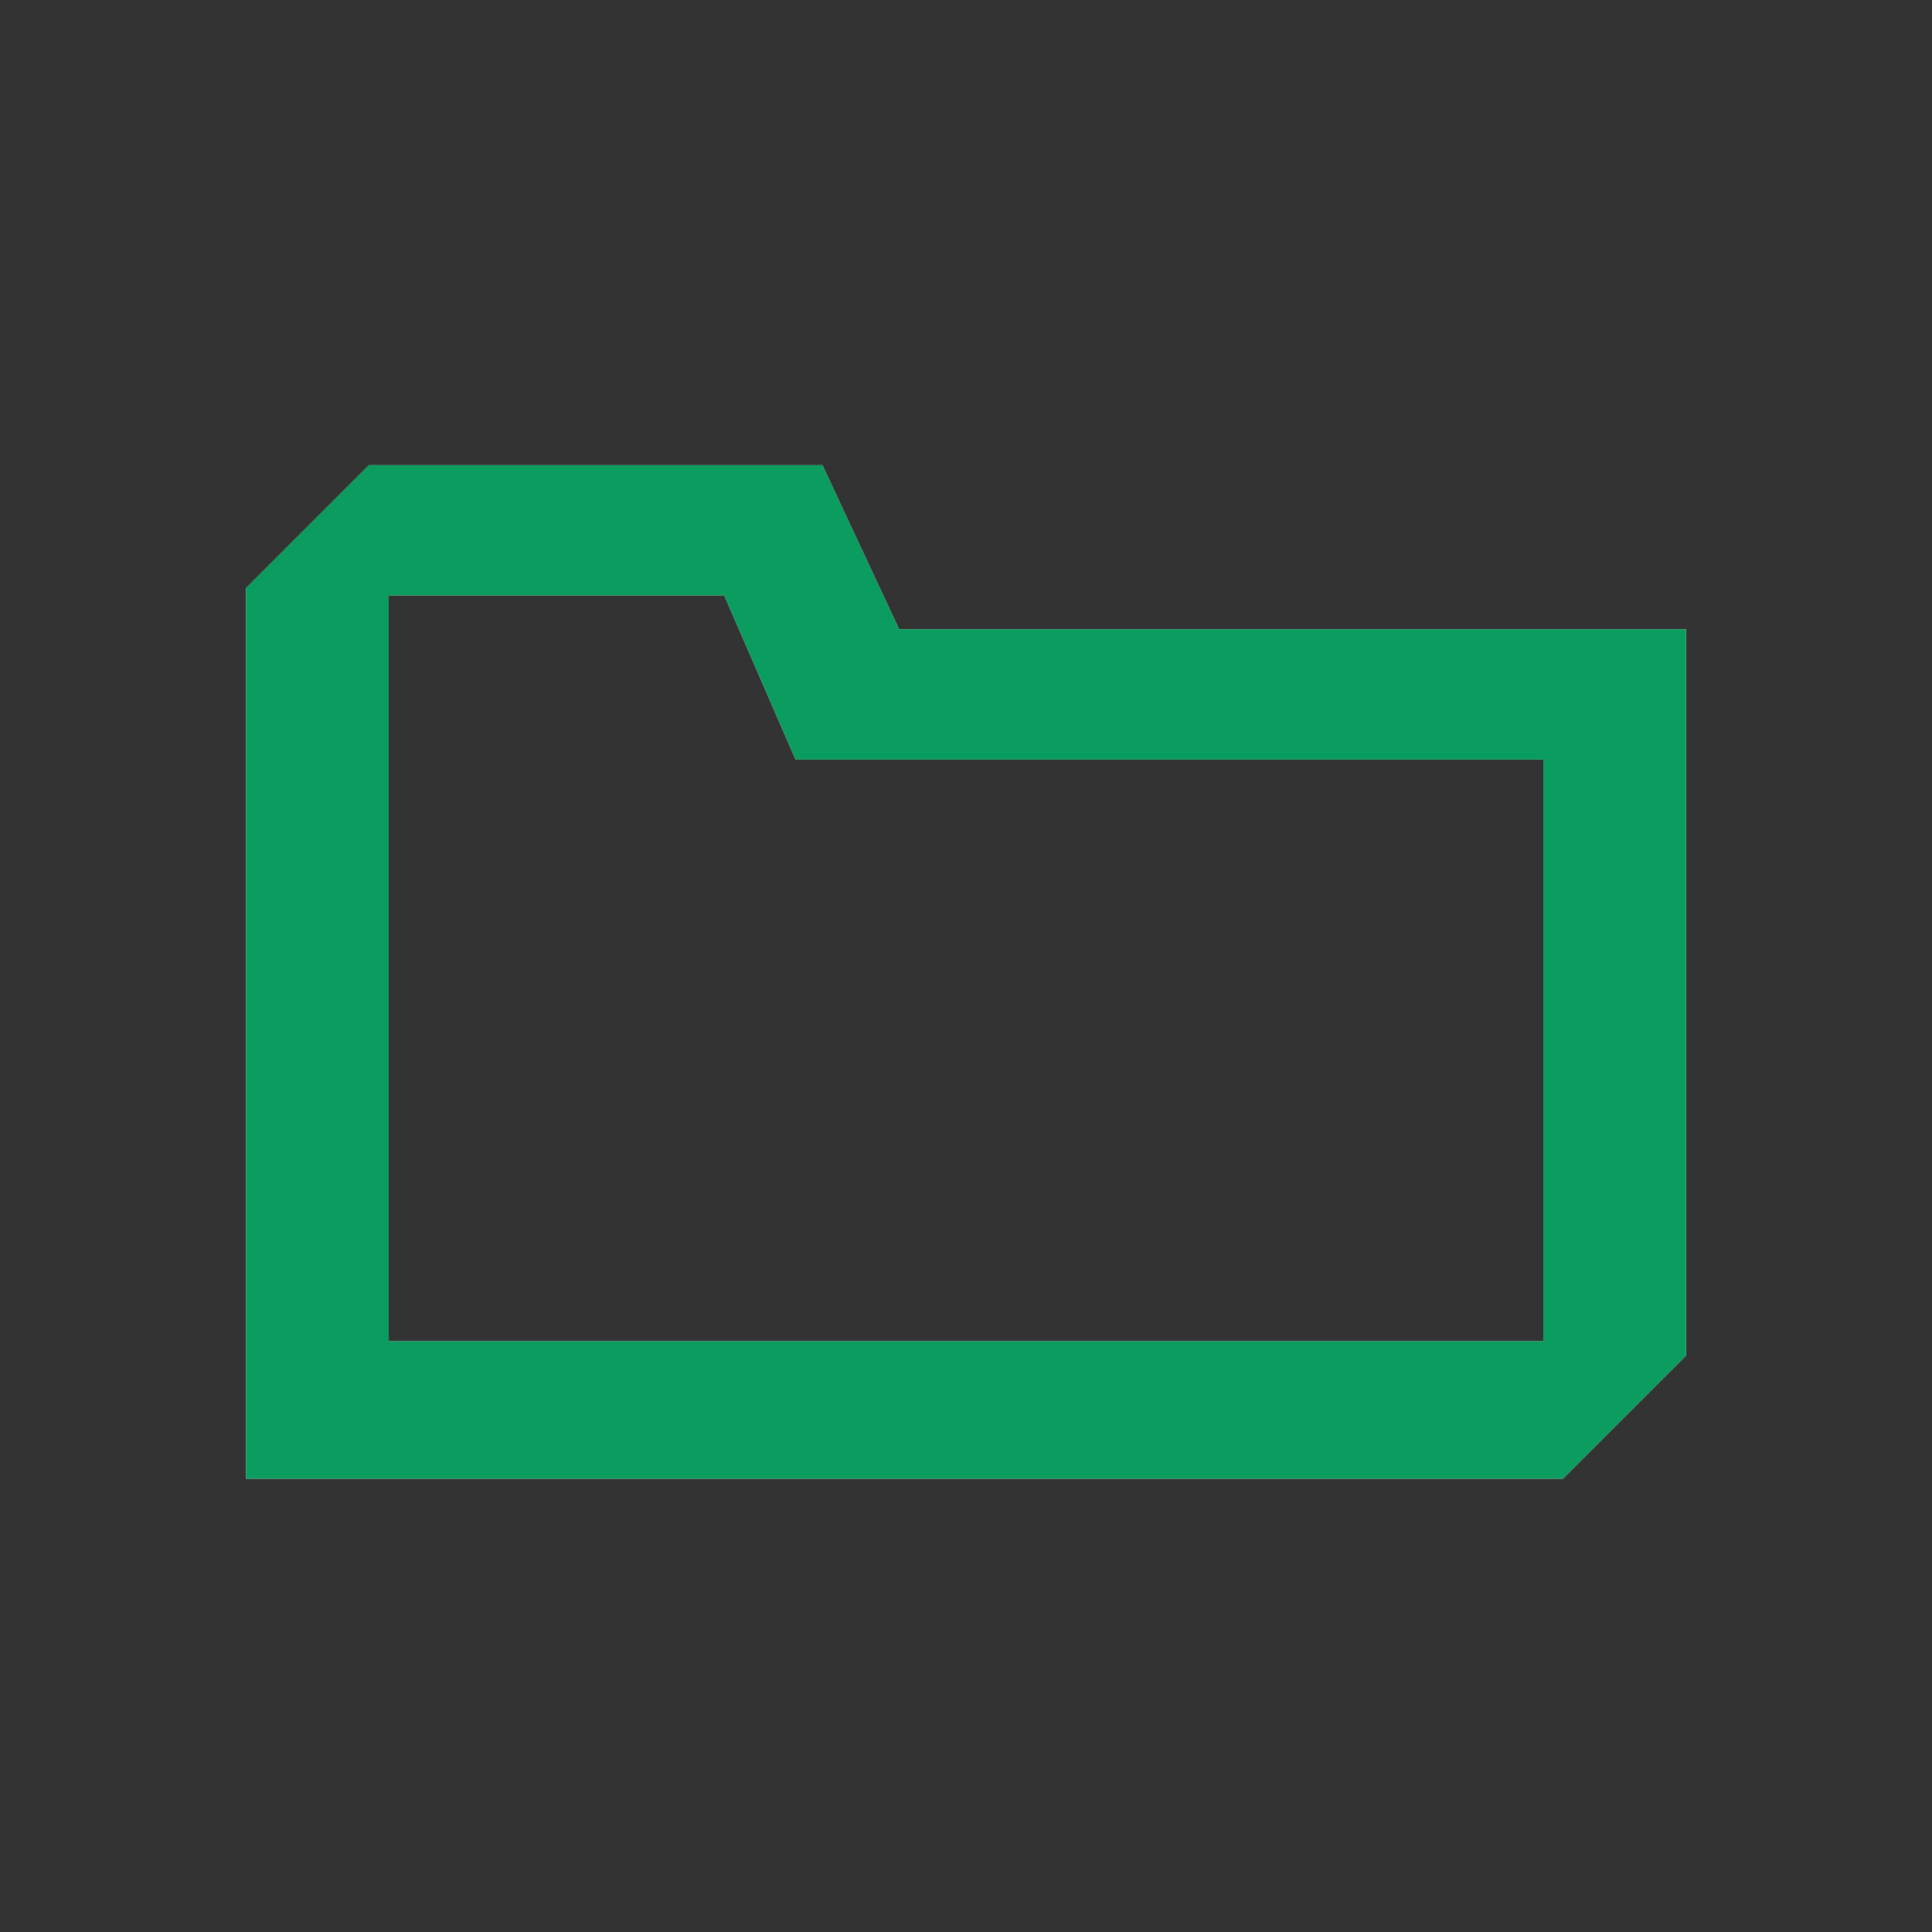
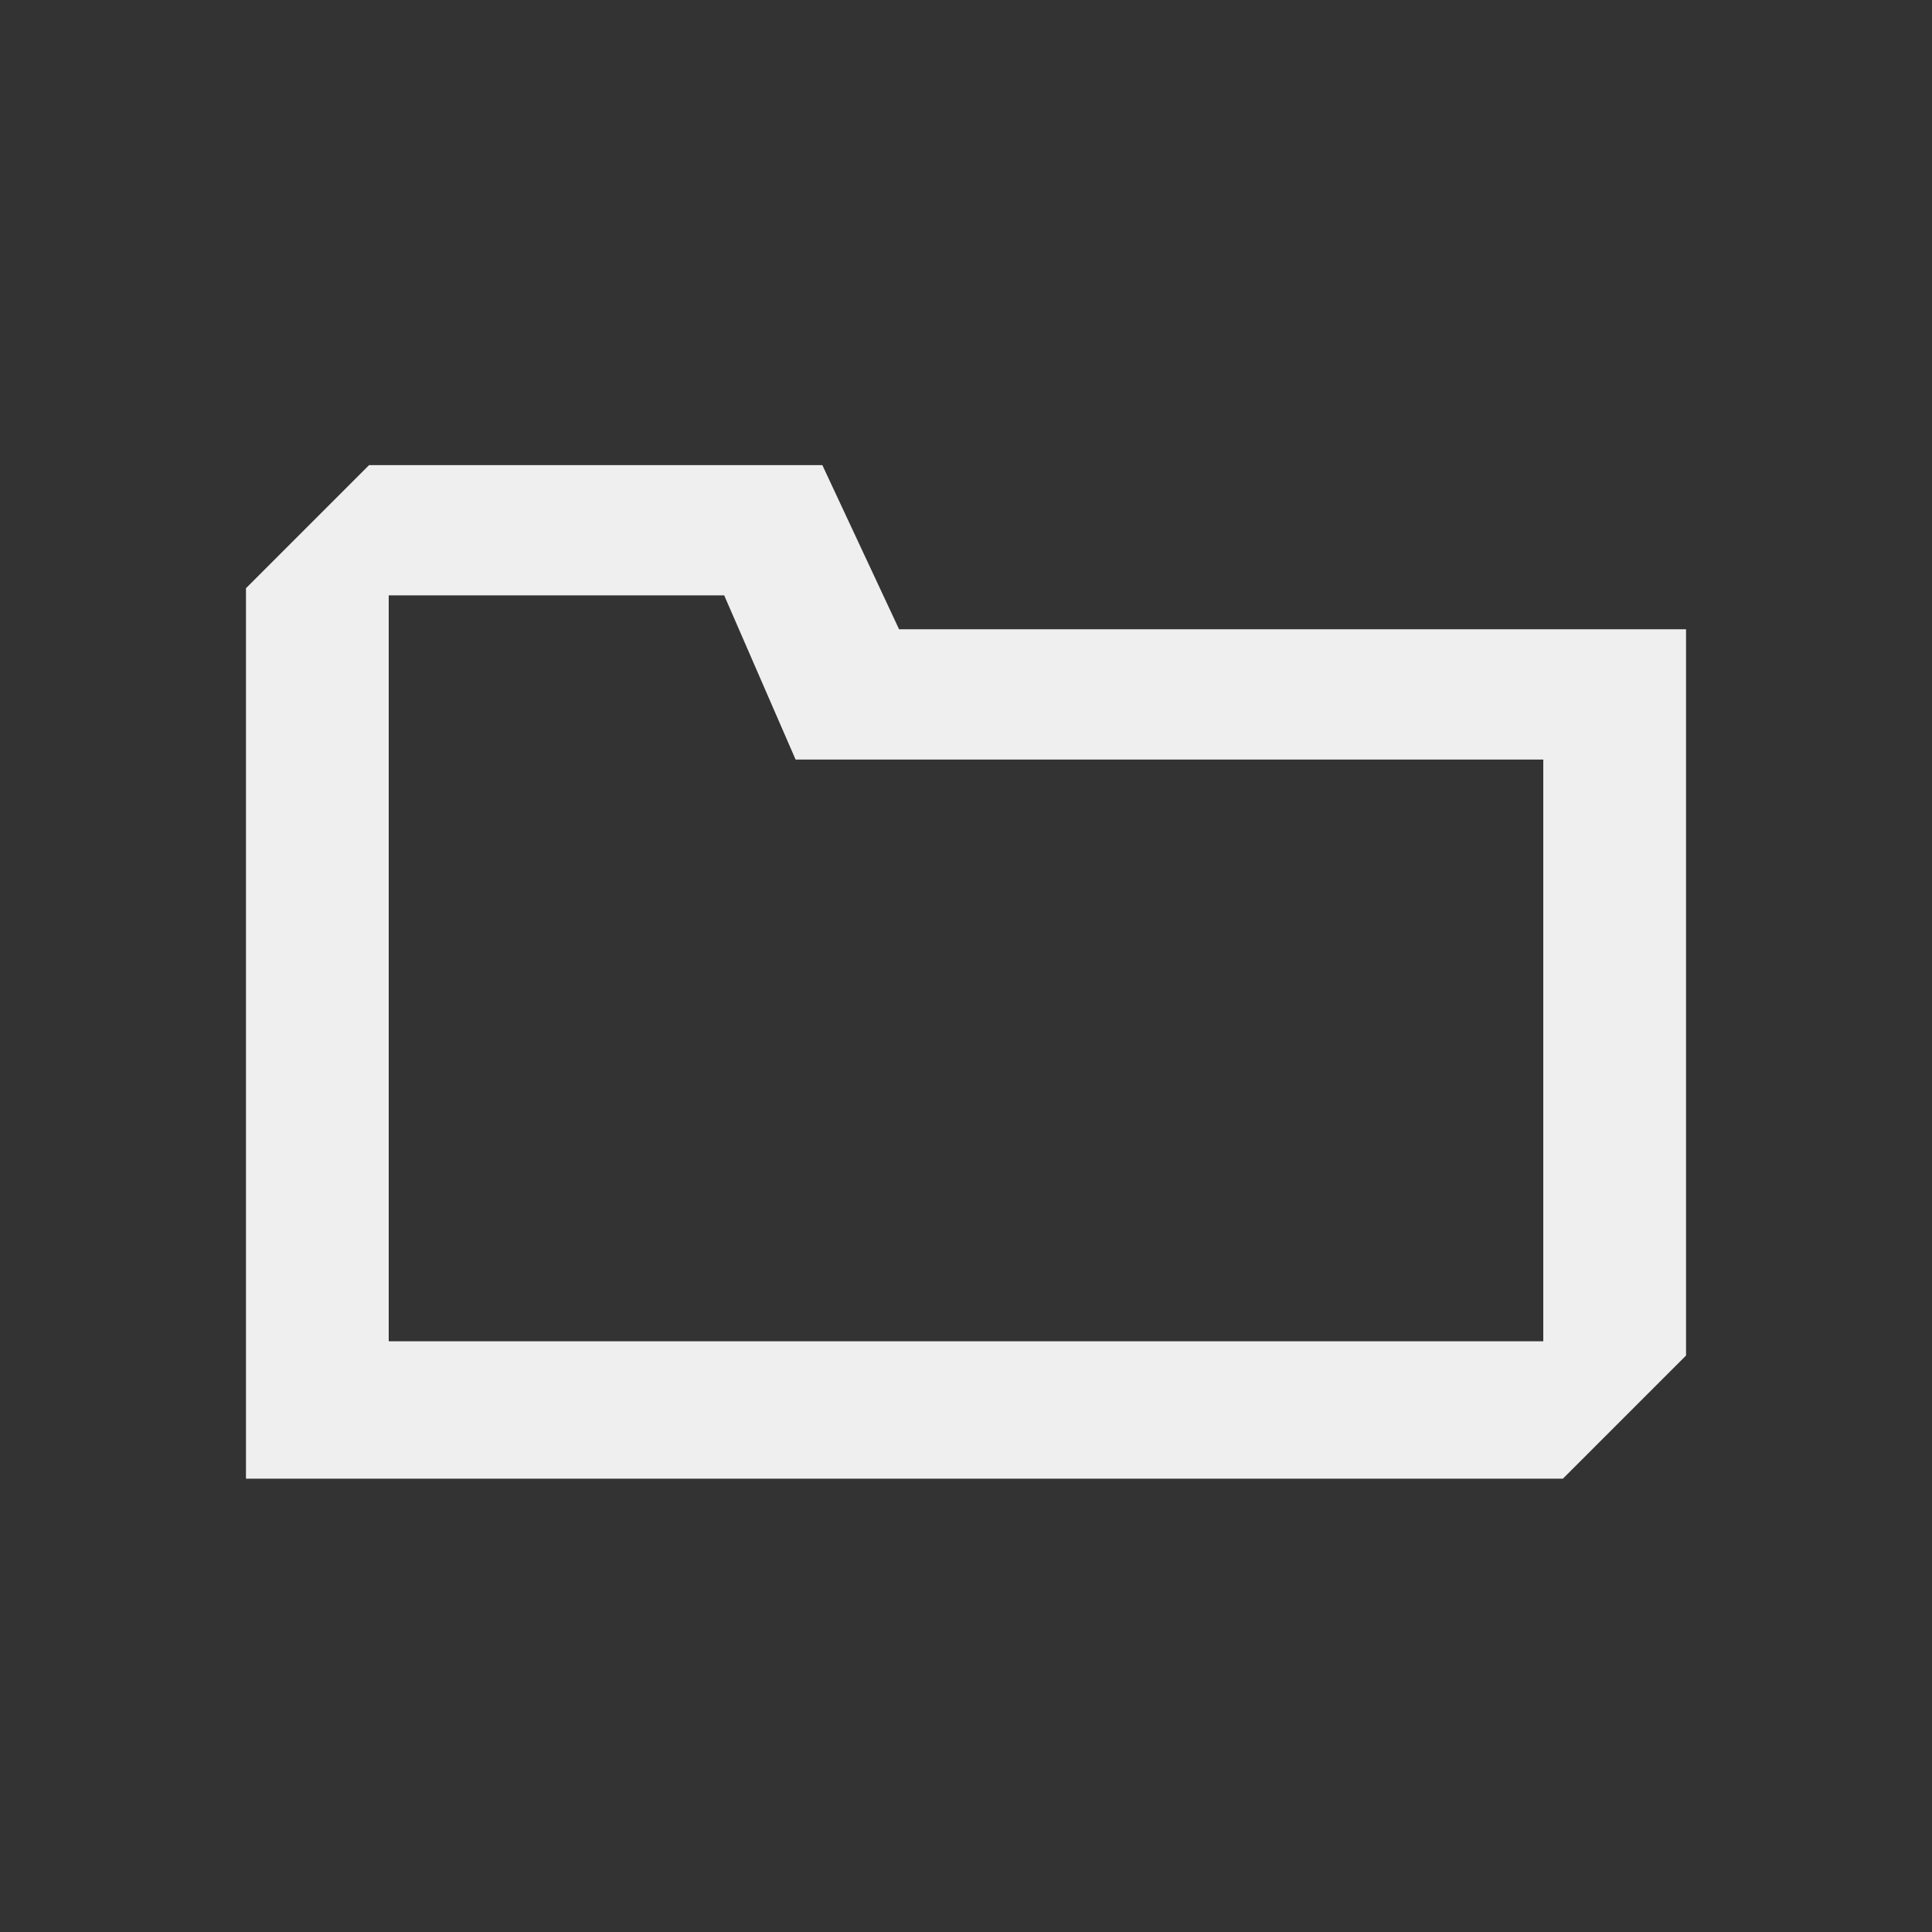
<svg xmlns="http://www.w3.org/2000/svg" width="64" height="64" viewBox="0 0 64 64" fill="none">
  <rect x="0" y="0" width="64" height="64" fill="#333333" stroke="none" />
  <g opacity="0.92">
    <path d="M29.783 20.846L27.241 15.407H12.227L8.148 19.486V48.983H51.773L55.852 44.904V20.846H29.783ZM51.123 44.432H12.877V19.723H23.99L26.355 25.161H51.123V44.432Z" fill="white" />
    <g style="mix-blend-mode:multiply">
-       <path d="M12.877 44.432V19.723H23.99L26.355 25.161H51.123V44.432H12.877ZM8.148 48.983H51.773L55.852 44.904V20.846H29.783L27.241 15.407H12.227L8.148 19.486V48.983Z" fill="#07A663" />
-     </g>
+       </g>
  </g>
</svg>